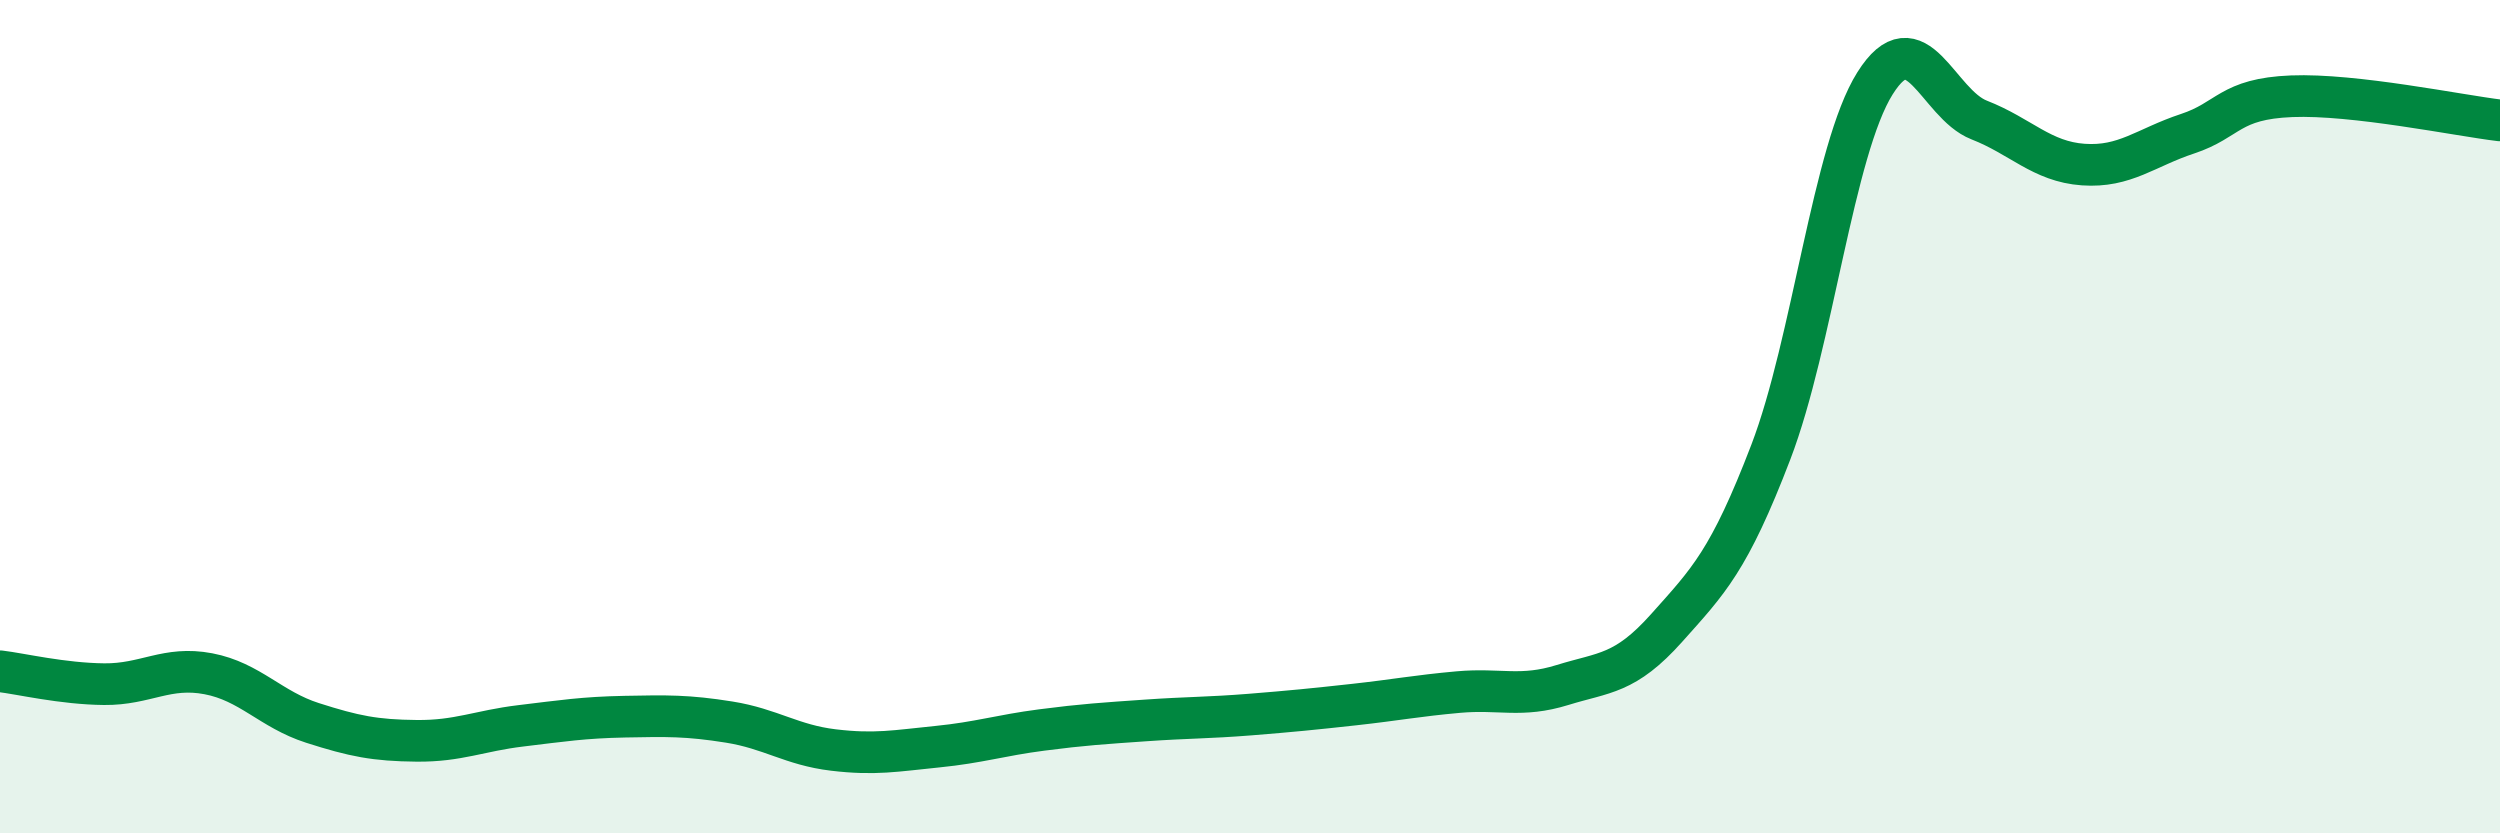
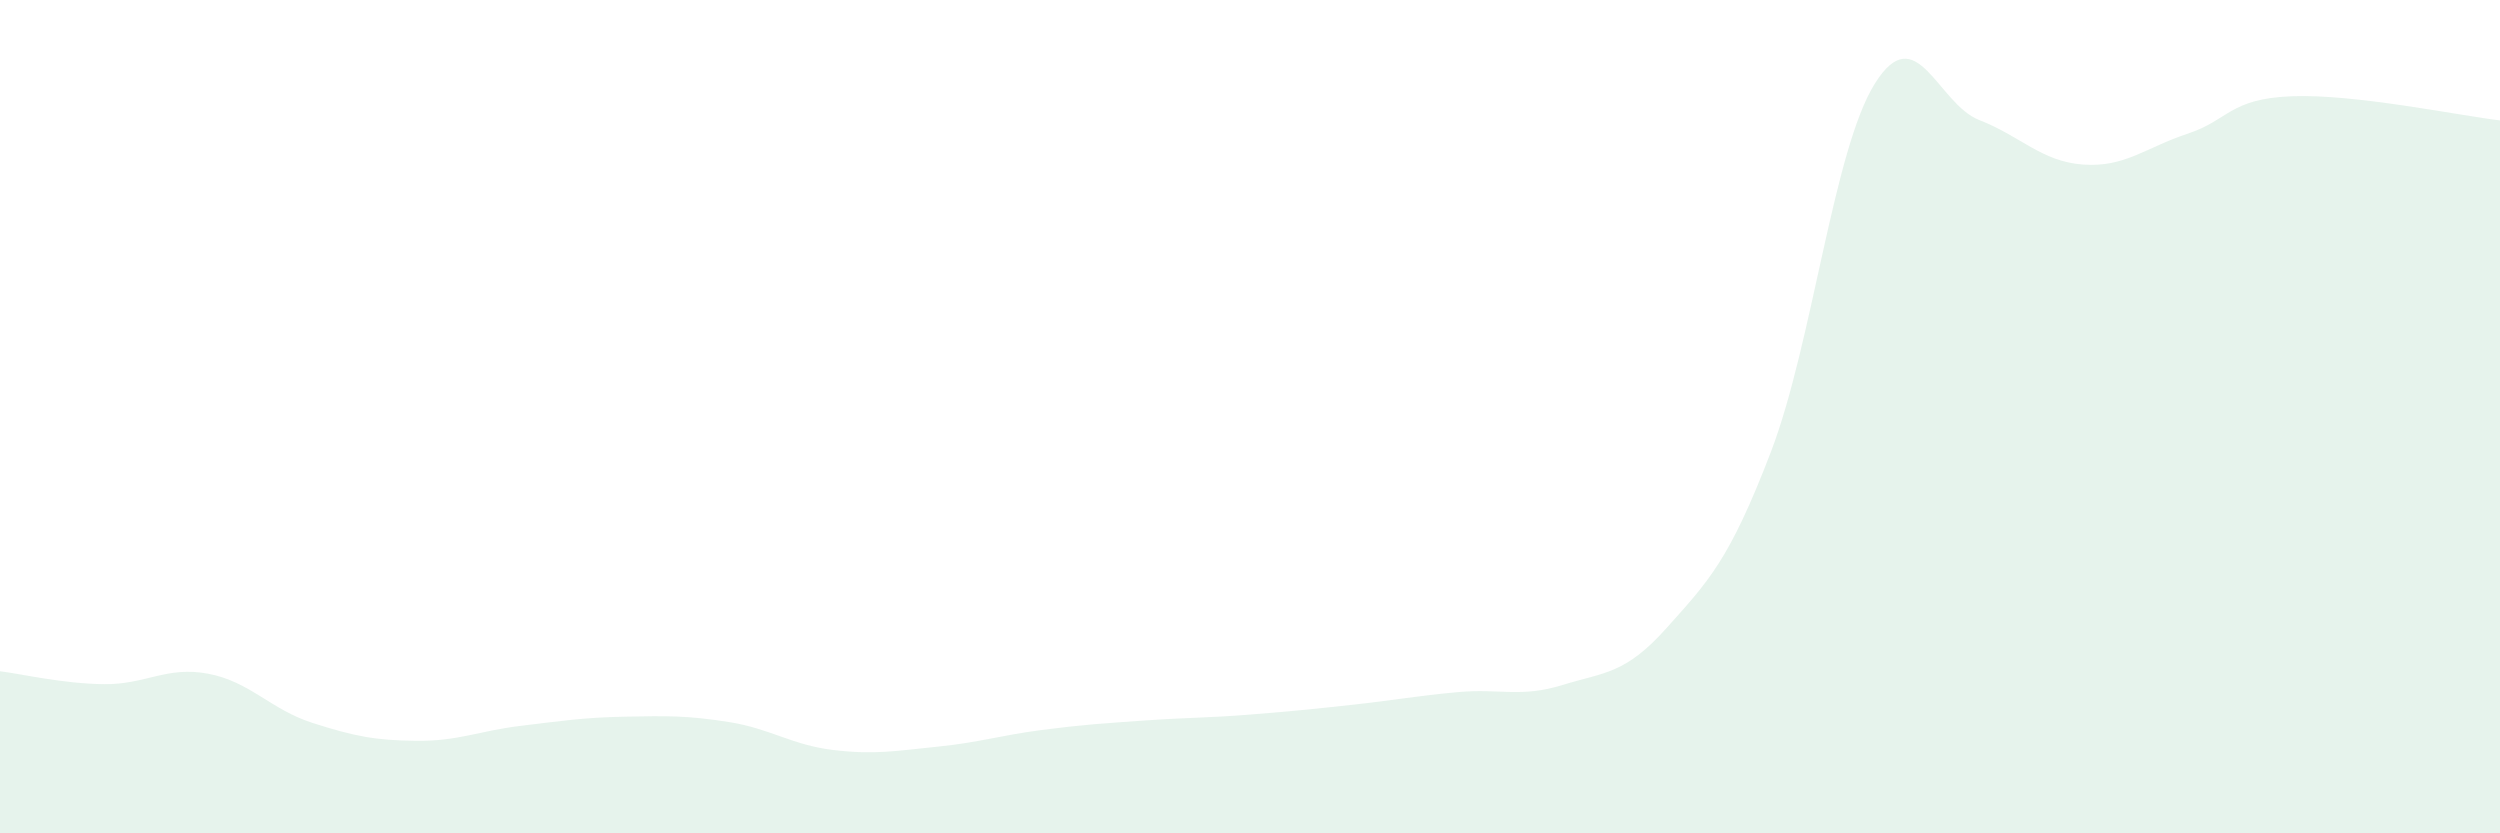
<svg xmlns="http://www.w3.org/2000/svg" width="60" height="20" viewBox="0 0 60 20">
  <path d="M 0,16.11 C 0.5,16.17 1.5,16.41 2.5,16.42 C 3.5,16.43 4,15.98 5,16.17 C 6,16.36 6.5,17.03 7.5,17.35 C 8.5,17.67 9,17.77 10,17.78 C 11,17.79 11.5,17.54 12.5,17.42 C 13.5,17.3 14,17.22 15,17.2 C 16,17.18 16.5,17.17 17.5,17.33 C 18.5,17.49 19,17.88 20,18 C 21,18.12 21.5,18.02 22.5,17.92 C 23.5,17.82 24,17.65 25,17.52 C 26,17.39 26.5,17.36 27.5,17.29 C 28.5,17.22 29,17.23 30,17.15 C 31,17.07 31.5,17.02 32.5,16.91 C 33.5,16.8 34,16.7 35,16.61 C 36,16.52 36.5,16.75 37.5,16.44 C 38.5,16.13 39,16.19 40,15.07 C 41,13.95 41.5,13.46 42.5,10.85 C 43.5,8.24 44,3.59 45,2 C 46,0.41 46.5,2.49 47.5,2.88 C 48.5,3.27 49,3.88 50,3.95 C 51,4.02 51.5,3.54 52.5,3.21 C 53.5,2.88 53.5,2.37 55,2.31 C 56.5,2.25 59,2.77 60,2.89L60 20L0 20Z" fill="#008740" opacity="0.1" stroke-linecap="round" stroke-linejoin="round" />
-   <path d="M 0,16.11 C 0.5,16.17 1.5,16.41 2.5,16.42 C 3.5,16.43 4,15.98 5,16.17 C 6,16.36 6.5,17.03 7.5,17.35 C 8.5,17.67 9,17.77 10,17.78 C 11,17.79 11.5,17.54 12.5,17.42 C 13.5,17.3 14,17.22 15,17.2 C 16,17.18 16.5,17.17 17.5,17.33 C 18.5,17.49 19,17.88 20,18 C 21,18.12 21.5,18.02 22.5,17.92 C 23.5,17.82 24,17.65 25,17.52 C 26,17.39 26.5,17.36 27.5,17.29 C 28.5,17.22 29,17.23 30,17.15 C 31,17.07 31.5,17.02 32.5,16.91 C 33.5,16.8 34,16.7 35,16.61 C 36,16.52 36.5,16.75 37.5,16.44 C 38.5,16.13 39,16.19 40,15.07 C 41,13.95 41.5,13.46 42.5,10.85 C 43.5,8.24 44,3.59 45,2 C 46,0.41 46.5,2.49 47.5,2.88 C 48.5,3.27 49,3.88 50,3.95 C 51,4.02 51.5,3.54 52.5,3.21 C 53.5,2.88 53.5,2.37 55,2.31 C 56.5,2.25 59,2.77 60,2.89" stroke="#008740" stroke-width="1" fill="none" stroke-linecap="round" stroke-linejoin="round" />
</svg>